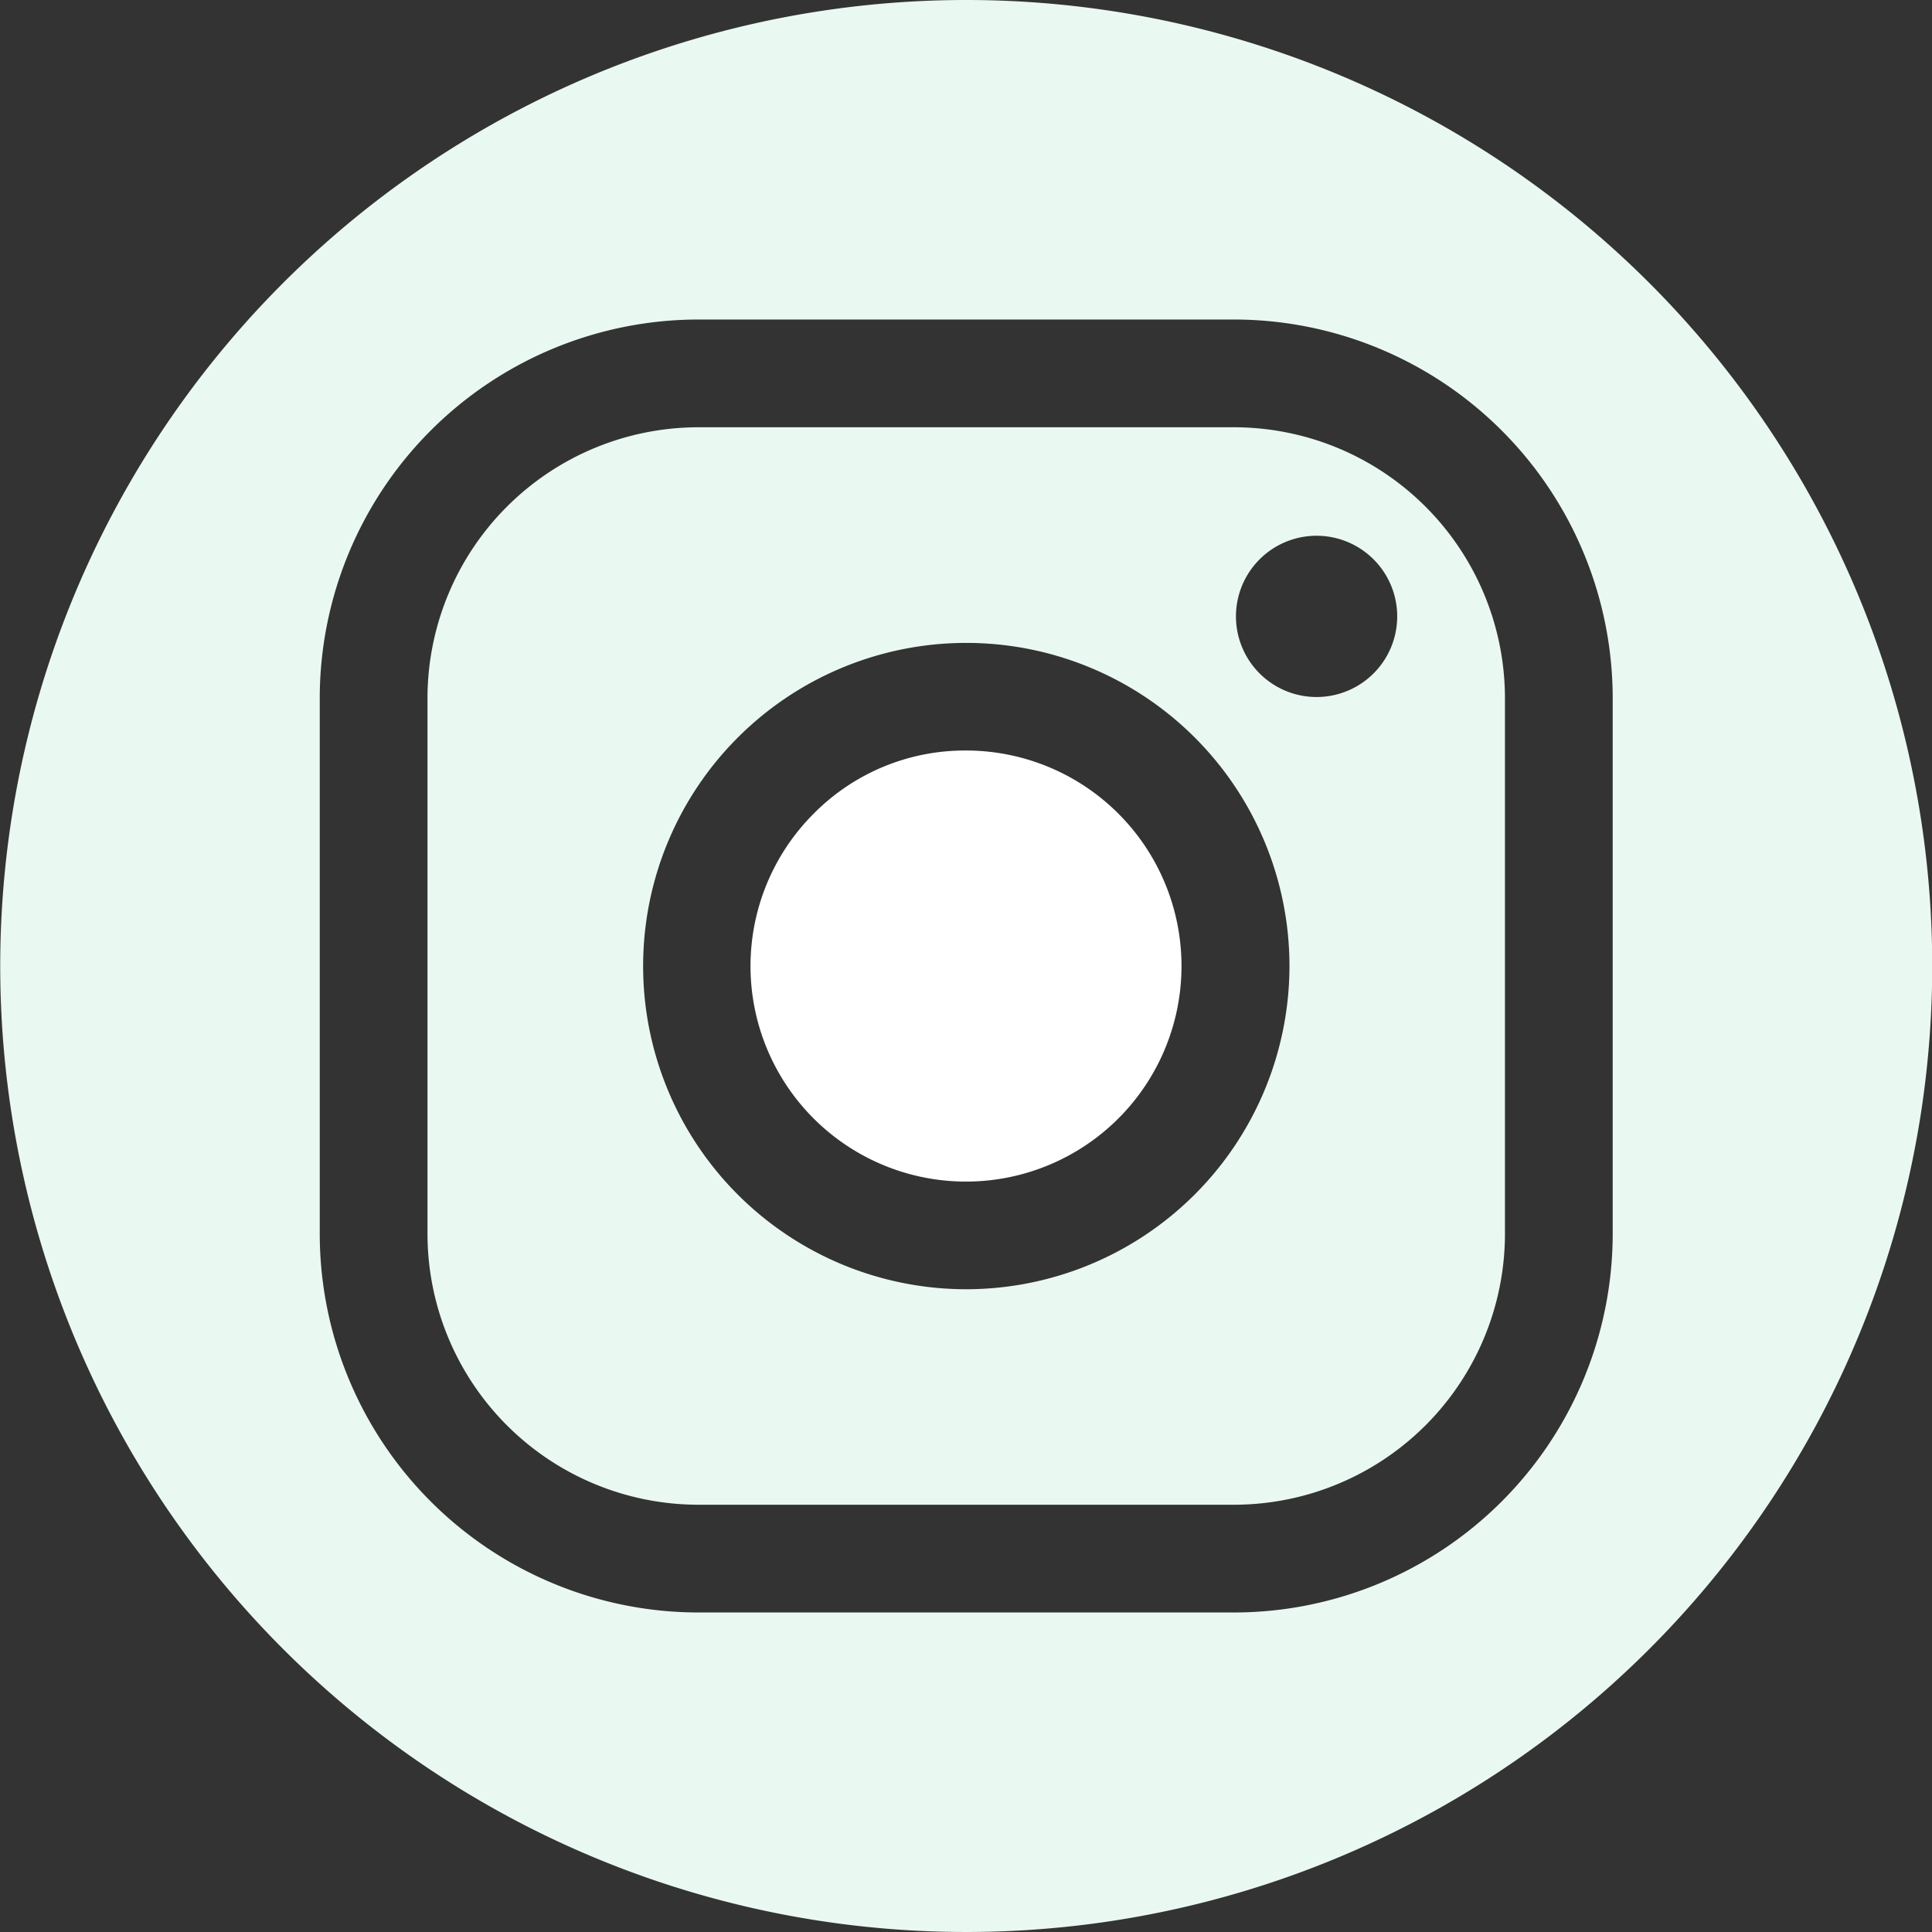
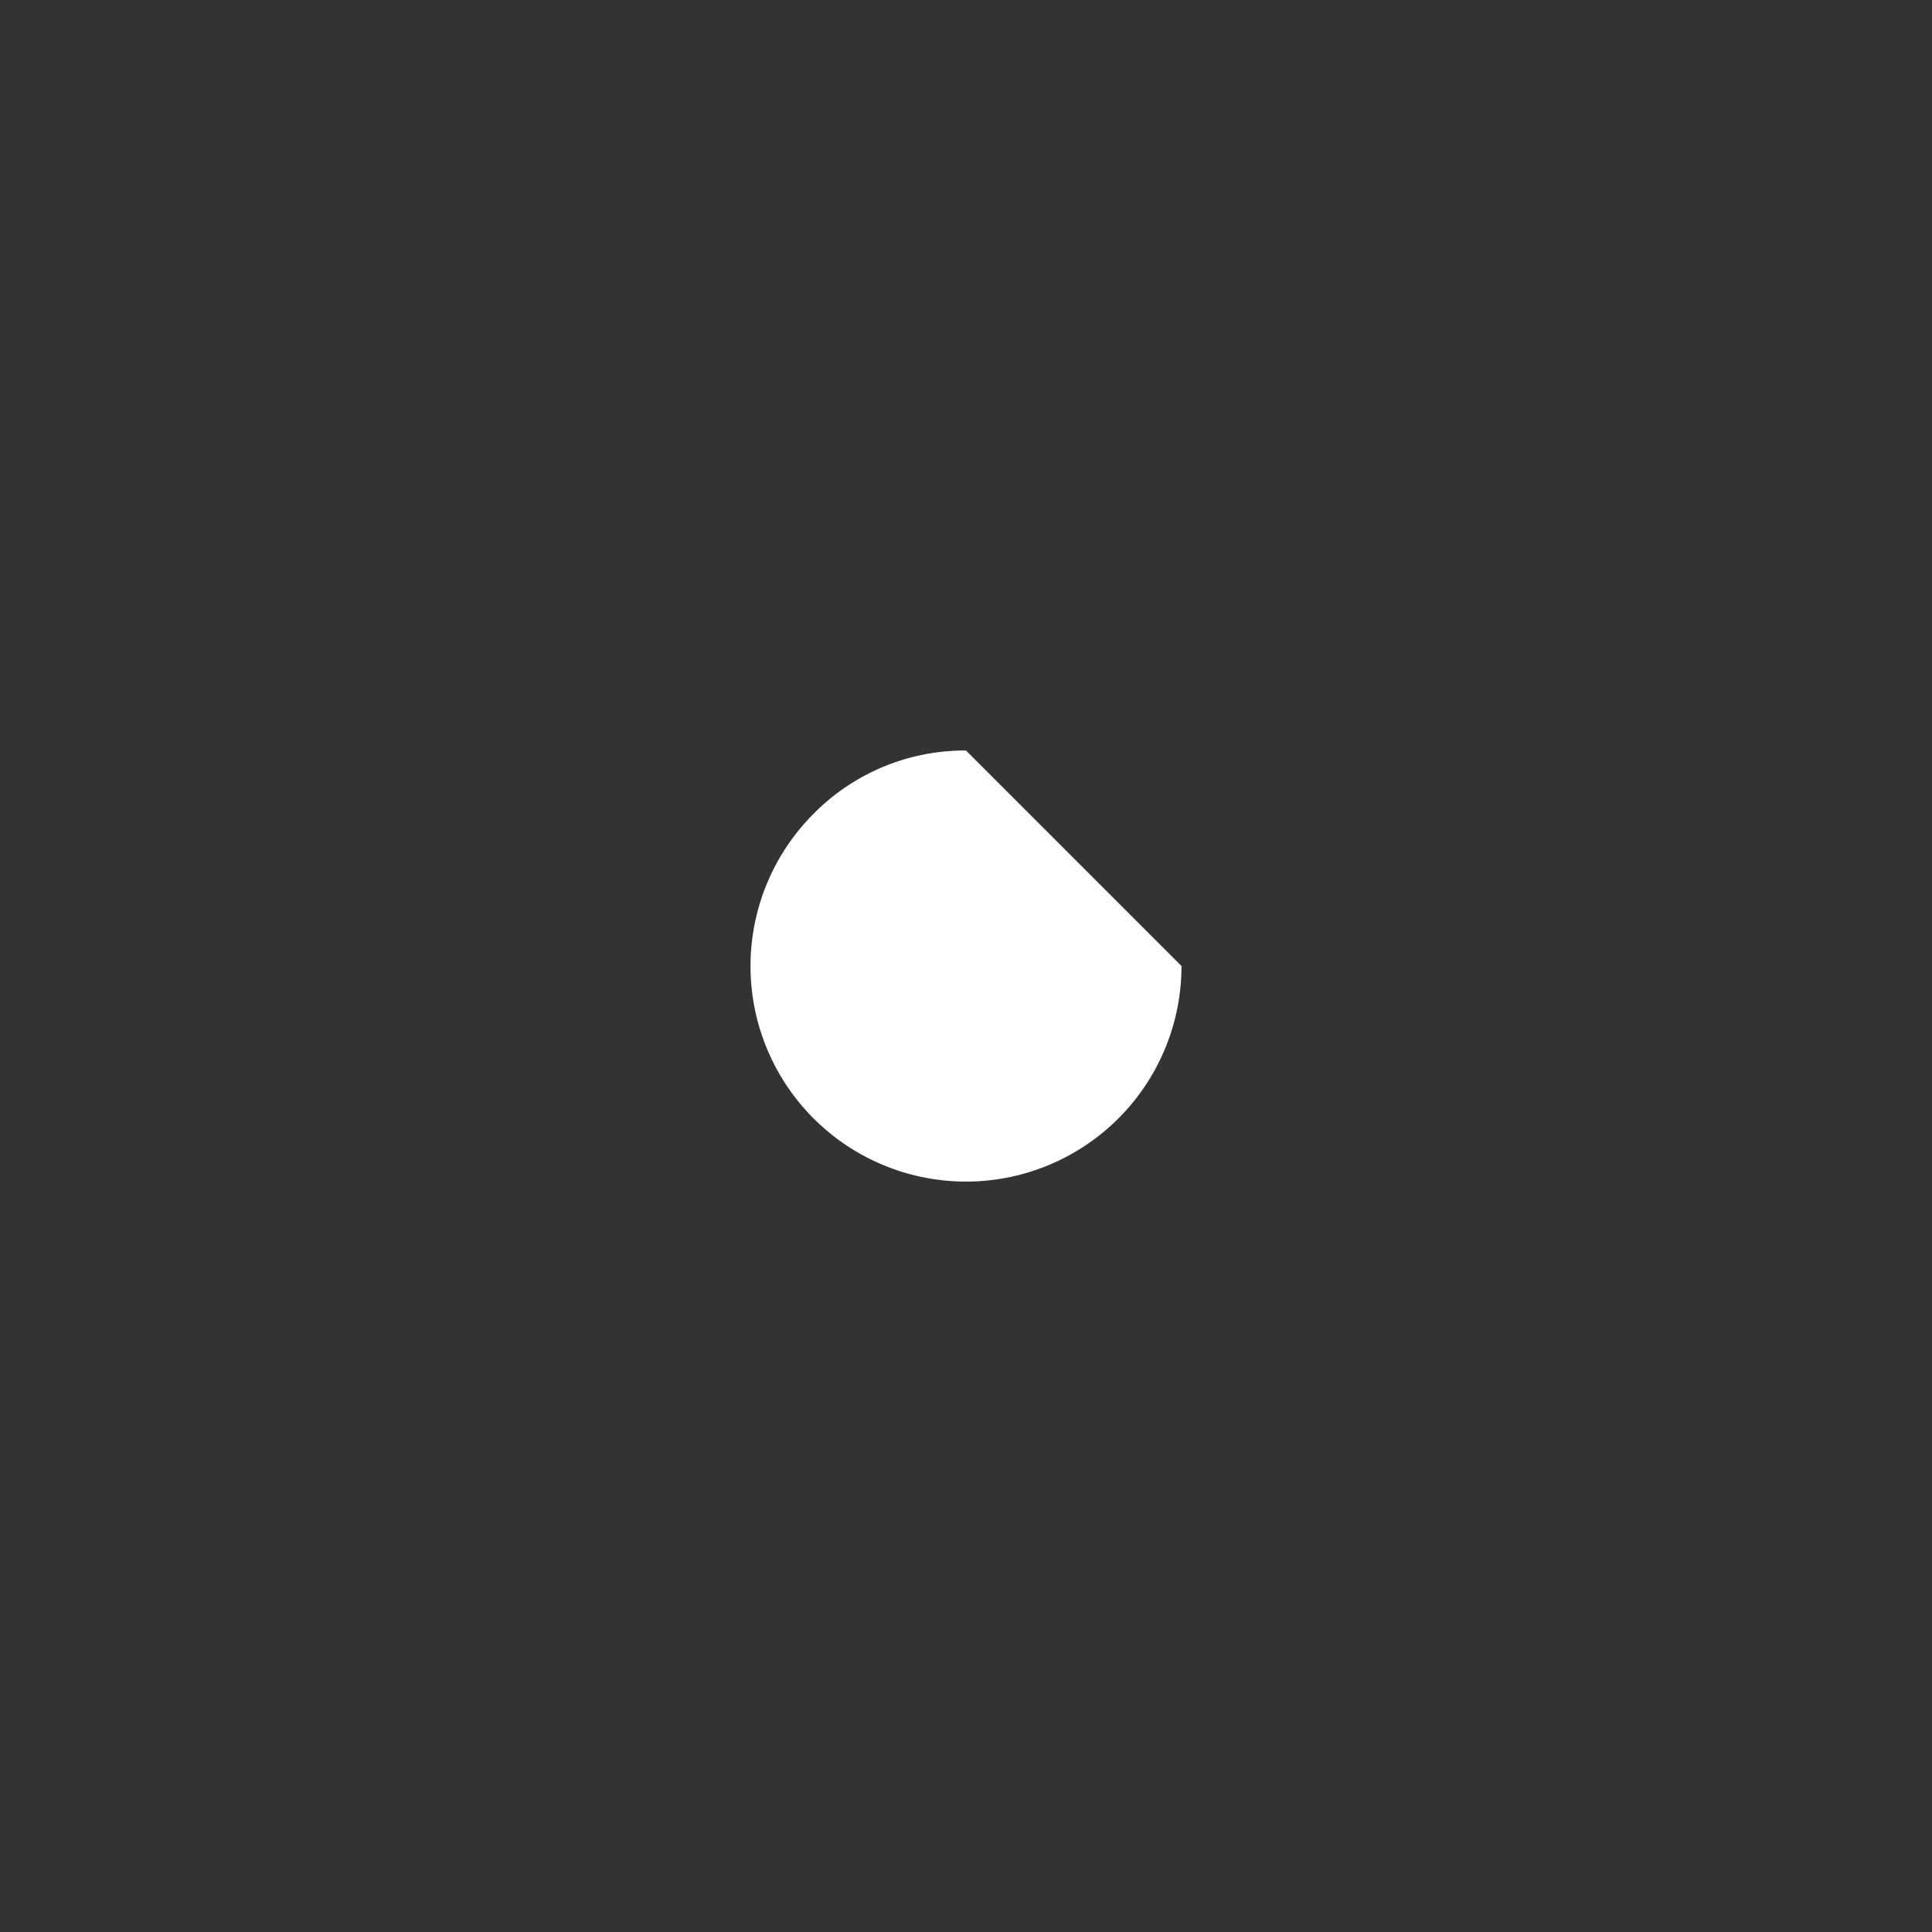
<svg xmlns="http://www.w3.org/2000/svg" width="26" height="26" viewBox="0 0 26 26">
  <rect x="0" y="0" width="26" height="26" fill="#333333" stroke="none" />
  <g id="Instagram" transform="translate(-1023.177 -532.807)">
-     <path id="Path_83731" data-name="Path 83731" d="M1039.077,545.807a2.9,2.9,0,1,1-4.95-2.05,2.862,2.862,0,0,1,2.05-.85A2.9,2.9,0,0,1,1039.077,545.807Z" fill="#fff" />
-     <path id="Path_83732" data-name="Path 83732" d="M1039.8,538.557h-7.24a3.649,3.649,0,0,0-3.63,3.63v7.24a3.649,3.649,0,0,0,3.63,3.63h7.24a3.649,3.649,0,0,0,3.63-3.63v-7.24A3.649,3.649,0,0,0,1039.8,538.557Zm-3.62,11.6a4.349,4.349,0,1,1,4.35-4.35A4.353,4.353,0,0,1,1036.177,550.157Zm4.72-7.97h-.01a1.085,1.085,0,1,1,.01,0Zm-1.1-3.63h-7.24a3.649,3.649,0,0,0-3.63,3.63v7.24a3.649,3.649,0,0,0,3.63,3.63h7.24a3.649,3.649,0,0,0,3.63-3.63v-7.24A3.649,3.649,0,0,0,1039.8,538.557Zm-3.62,11.6a4.349,4.349,0,1,1,4.35-4.35A4.353,4.353,0,0,1,1036.177,550.157Zm4.72-7.97h-.01a1.085,1.085,0,1,1,.01,0Zm-4.72-9.38a13,13,0,1,0,13,13A13,13,0,0,0,1036.177,532.807Zm8.7,16.62a5.1,5.1,0,0,1-5.08,5.08h-7.24a5.1,5.1,0,0,1-5.08-5.08v-7.24a5.1,5.1,0,0,1,5.08-5.08h7.24a5.1,5.1,0,0,1,5.08,5.08Zm-5.08-10.87h-7.24a3.649,3.649,0,0,0-3.63,3.63v7.24a3.649,3.649,0,0,0,3.63,3.63h7.24a3.649,3.649,0,0,0,3.63-3.63v-7.24A3.649,3.649,0,0,0,1039.8,538.557Zm-3.62,11.6a4.349,4.349,0,1,1,4.35-4.35A4.353,4.353,0,0,1,1036.177,550.157Zm4.72-7.97h-.01a1.085,1.085,0,1,1,.01,0Z" fill="#eaf8f2" />
+     <path id="Path_83731" data-name="Path 83731" d="M1039.077,545.807a2.9,2.9,0,1,1-4.95-2.05,2.862,2.862,0,0,1,2.05-.85Z" fill="#fff" />
  </g>
</svg>